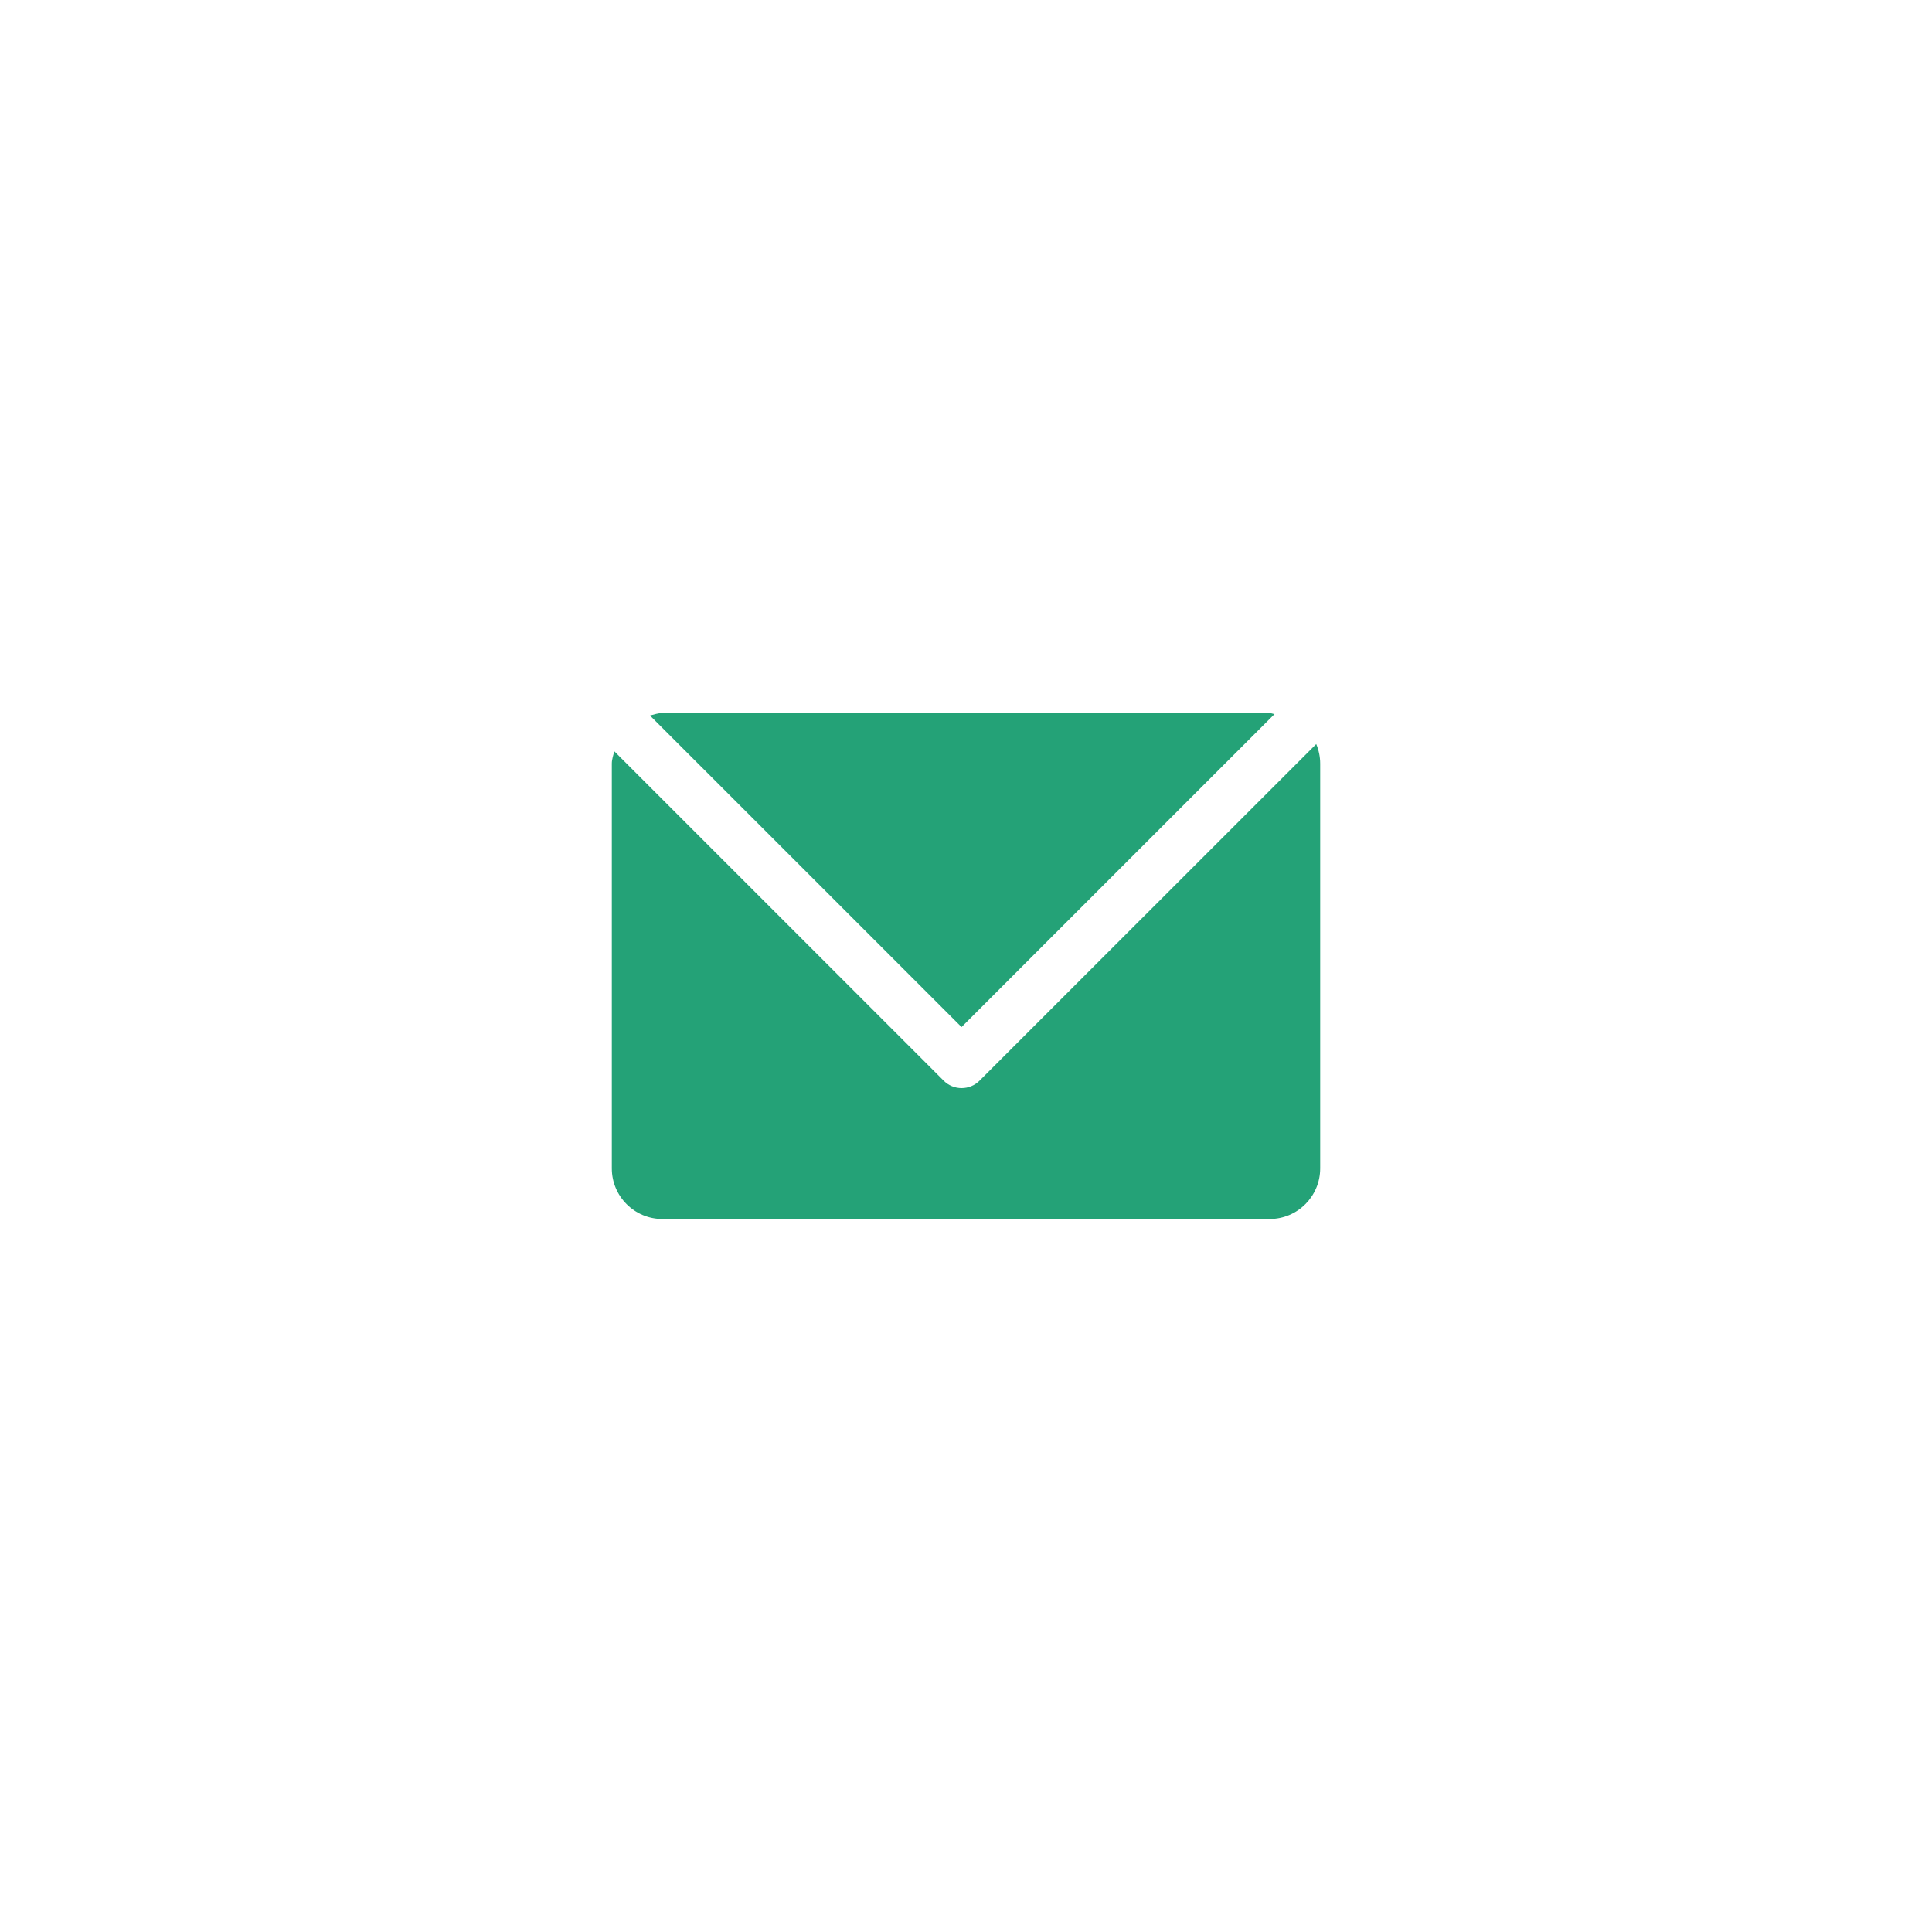
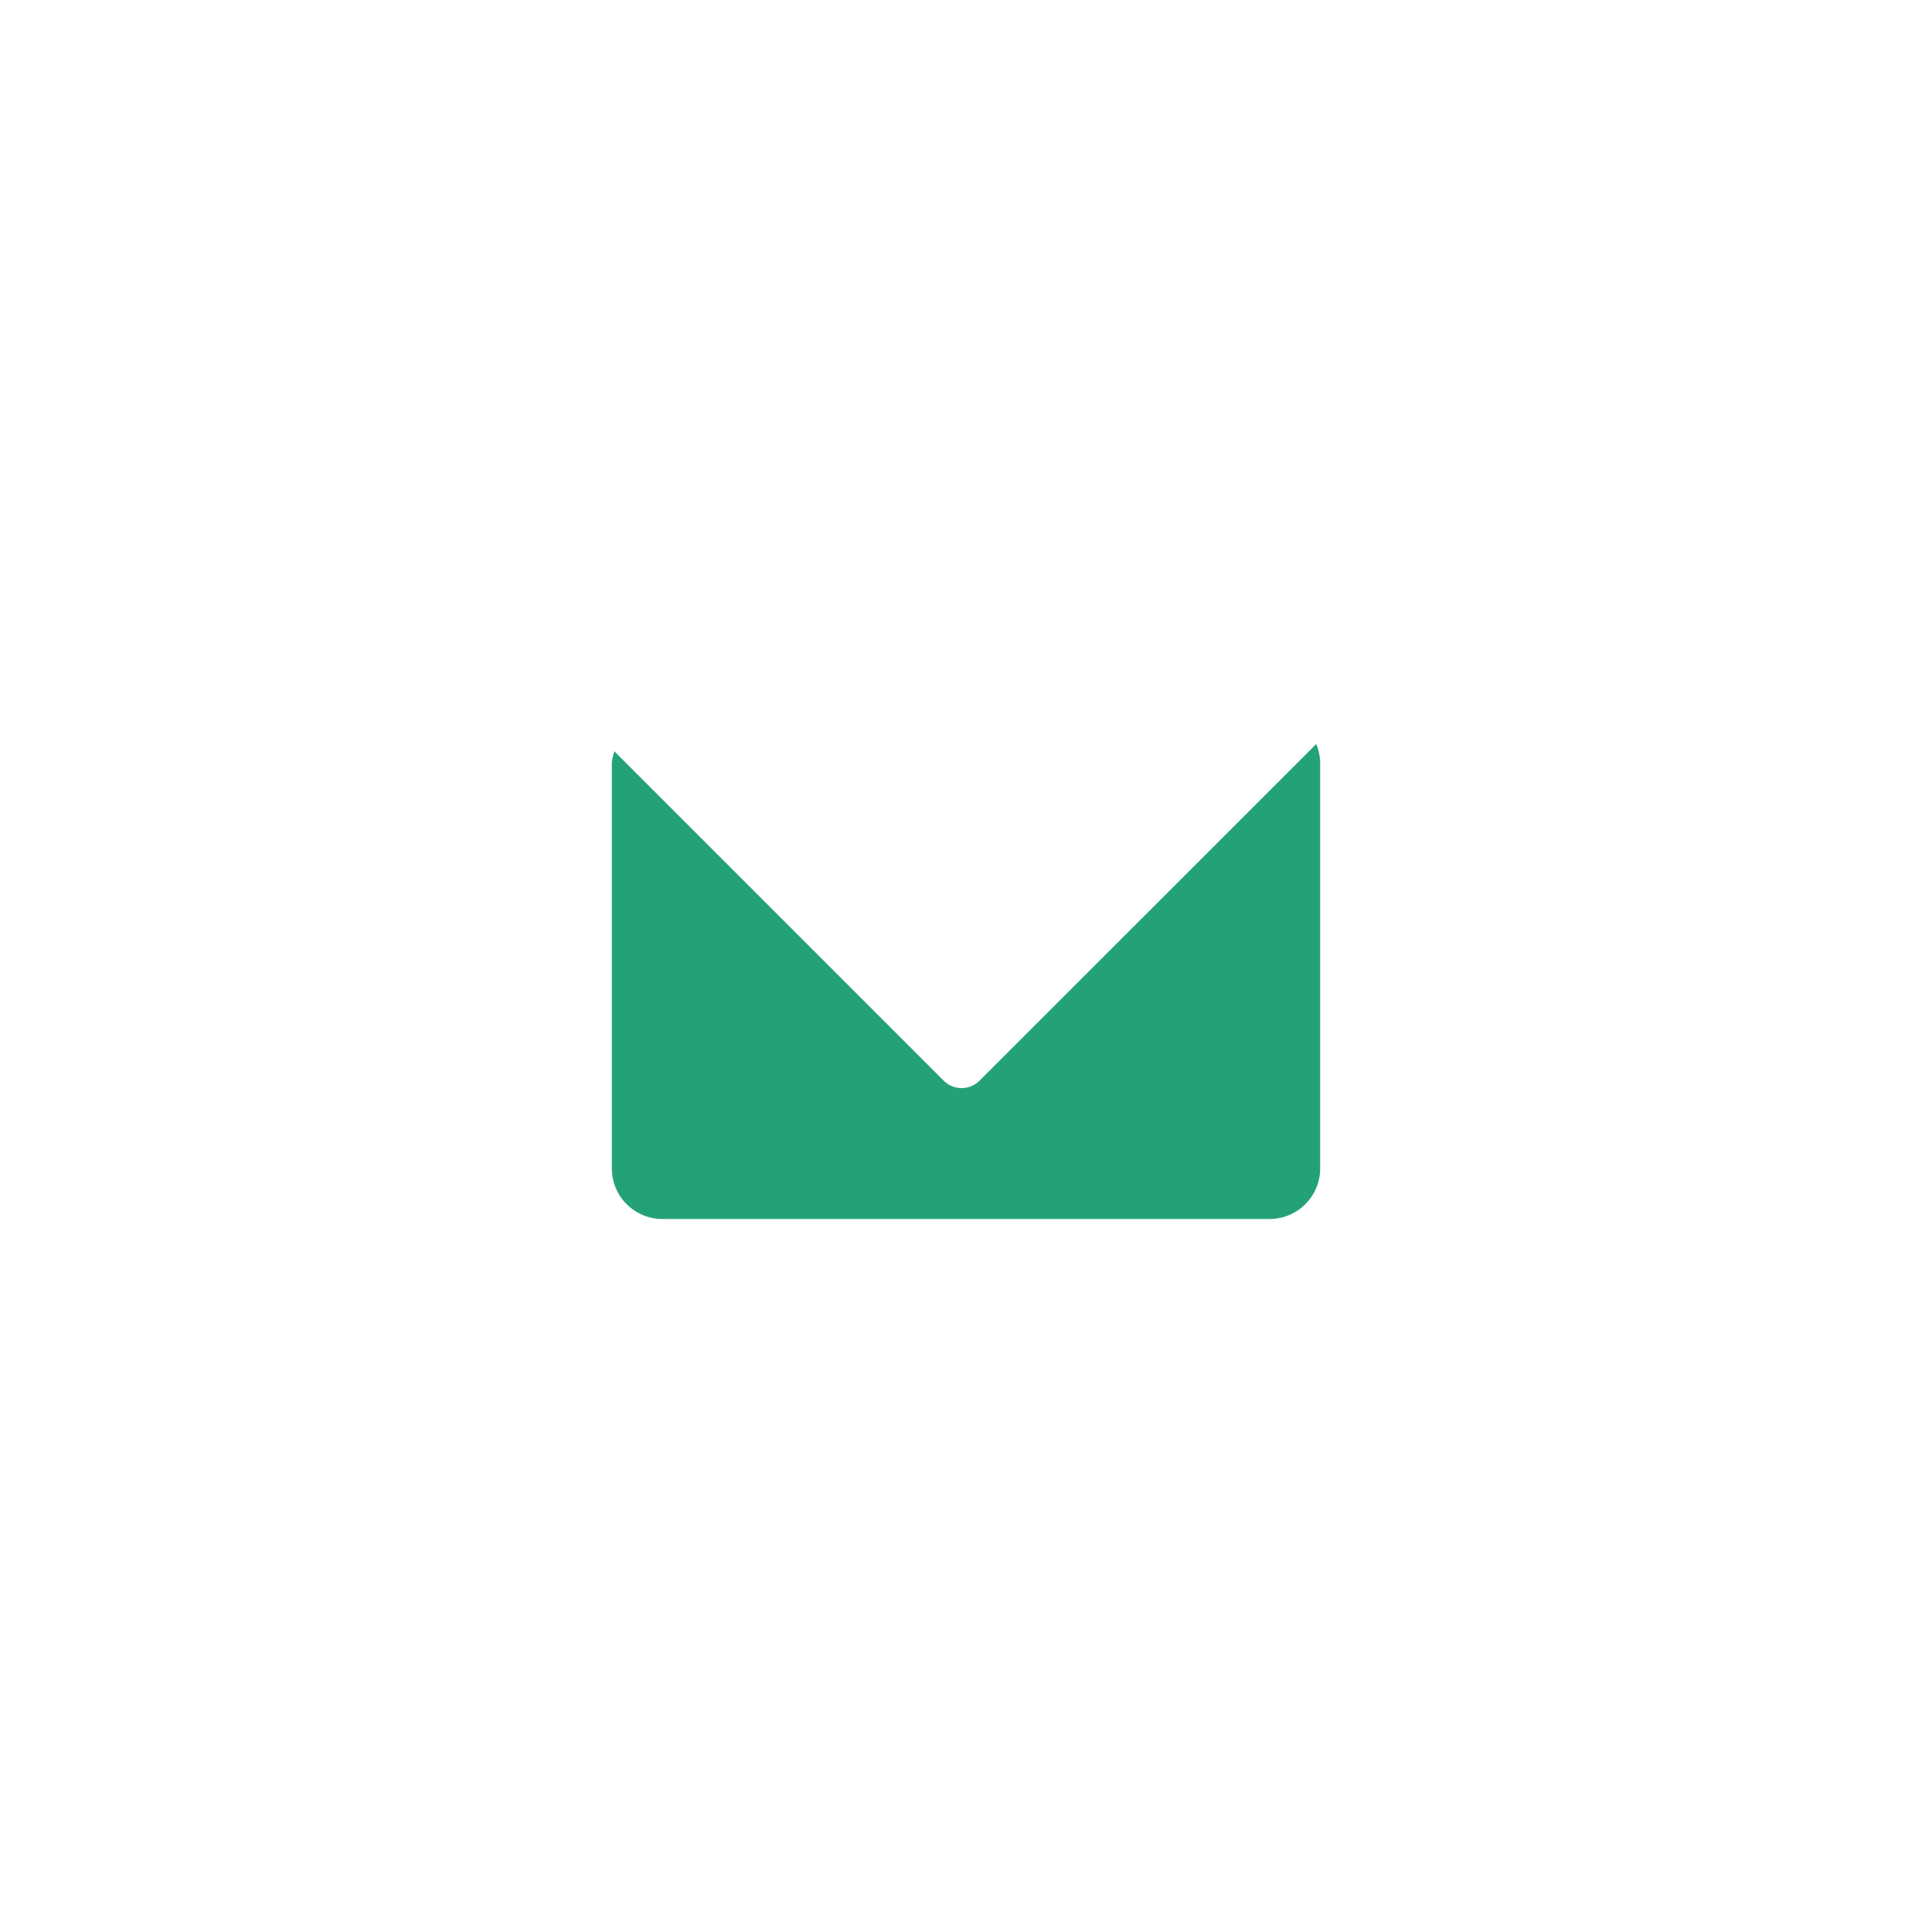
<svg xmlns="http://www.w3.org/2000/svg" version="1.1" id="Layer_1" x="0px" y="0px" width="40px" height="40px" viewBox="0 0 40 40" style="enable-background:new 0 0 40 40;" xml:space="preserve">
  <g>
    <path style="fill:#24A277;" d="M20.279,22.375c-0.098,0.098-0.231,0.153-0.37,0.153s-0.272-0.055-0.37-0.153l-6.821-6.821   c-0.02,0.084-0.051,0.165-0.051,0.256v8.38c0,0.579,0.469,1.048,1.048,1.048h12.57c0.578,0,1.048-0.469,1.048-1.048v-8.38   c0-0.143-0.03-0.281-0.082-0.405L20.279,22.375z" />
-     <path style="fill:#24A277;" d="M19.908,21.264l6.48-6.48c-0.037-0.004-0.068-0.021-0.105-0.021h-12.57   c-0.09,0-0.172,0.03-0.256,0.051L19.908,21.264z" />
  </g>
</svg>